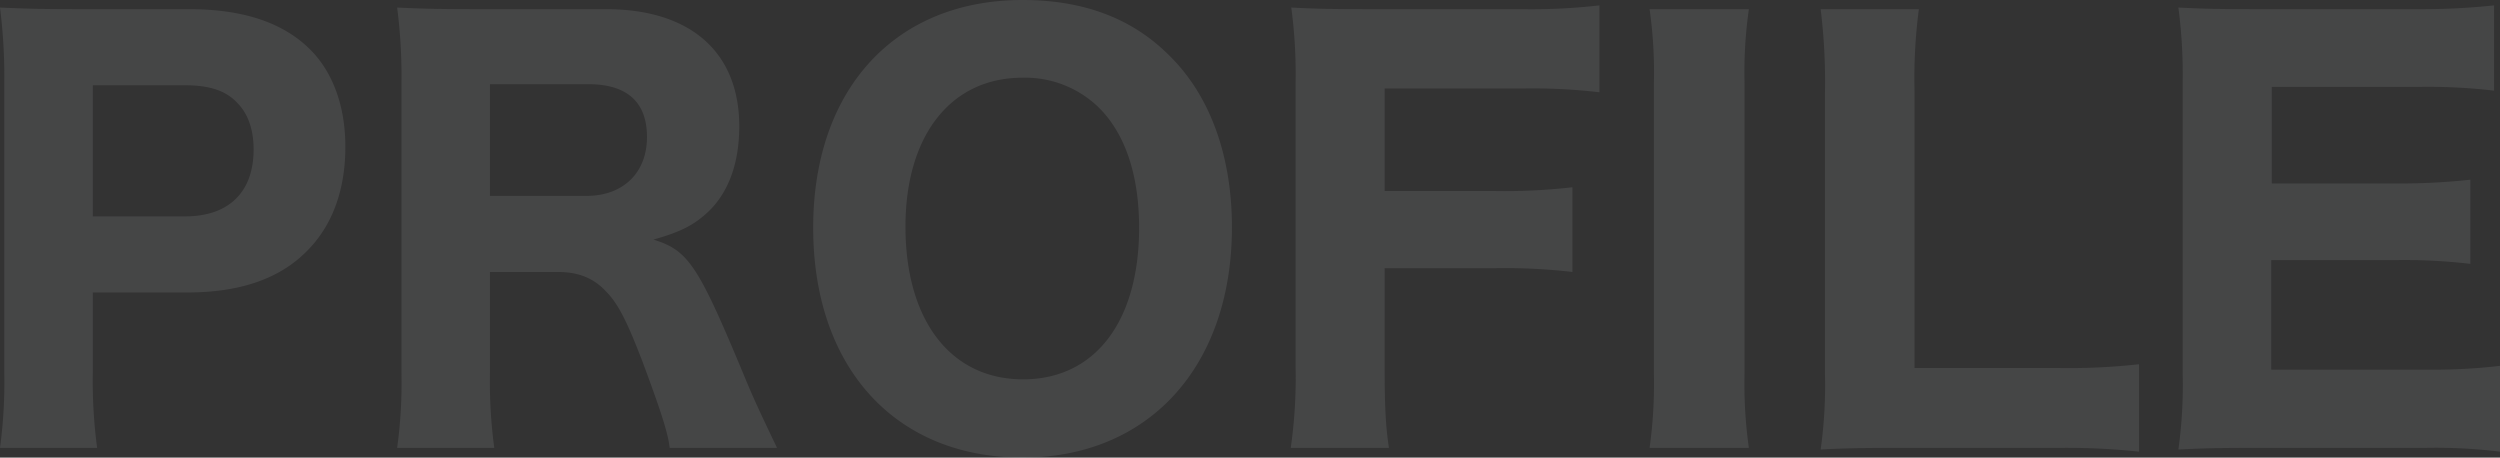
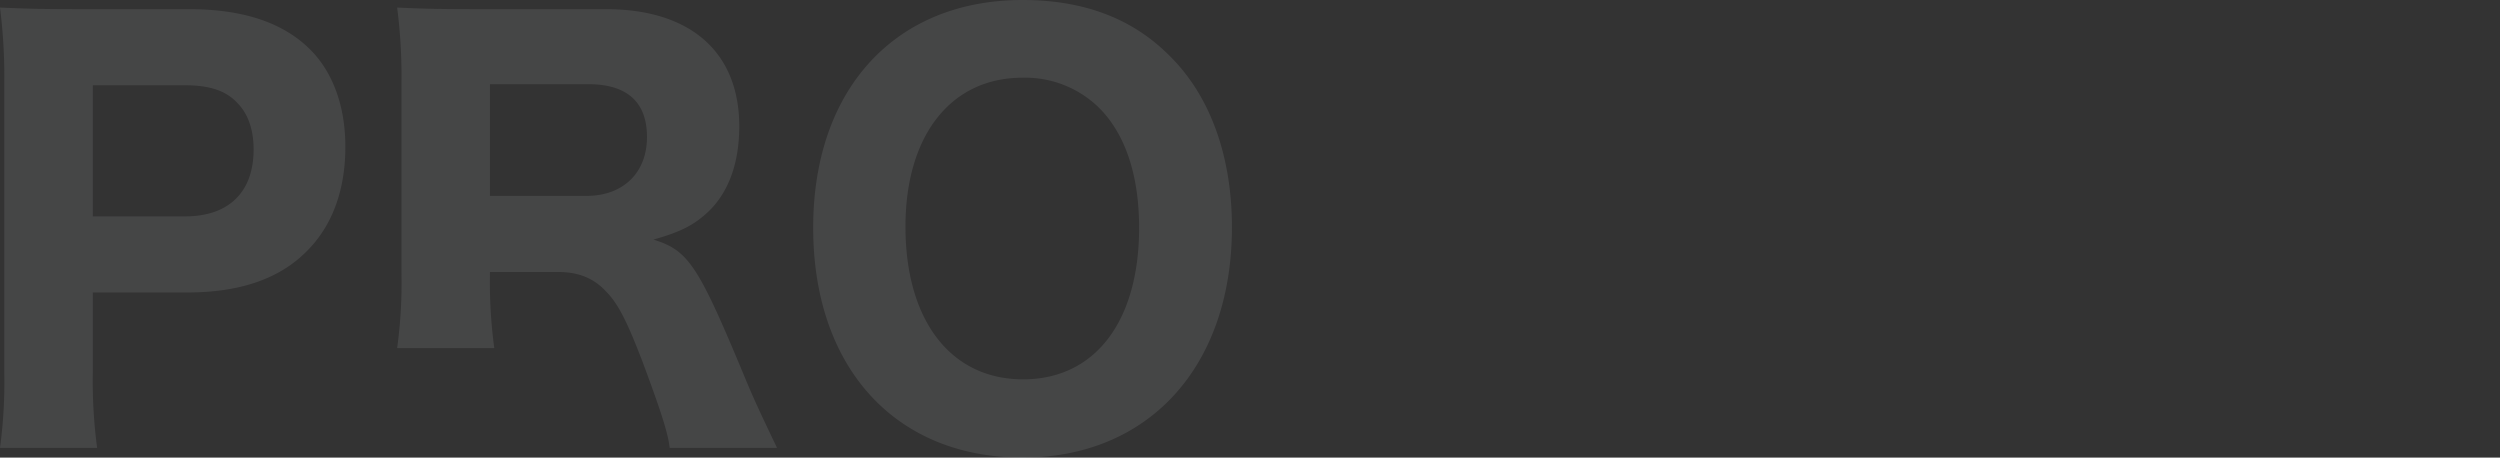
<svg xmlns="http://www.w3.org/2000/svg" width="509.625" height="93.28">
  <rect width="100%" height="100%" fill="#333333" stroke="none" />
  <defs>
    <clipPath id="a">
      <path data-name="長方形 1451" fill="none" d="M0 0h509.625v93.28H0z" />
    </clipPath>
  </defs>
  <g data-name="グループ 1253">
    <g data-name="グループ 1252" clip-path="url(#a)" fill="#edf3f8" opacity=".1">
      <path data-name="パス 355" d="M0 91.3a100.7 100.7 0 00.88-15.18V16.609A112.1 112.1 0 000 1.54c4.95.219 8.58.33 15.07.33H38.5c11.11 0 19.25 2.75 24.751 8.25 4.619 4.62 7.149 11.55 7.149 19.8 0 8.8-2.64 16.06-7.81 21.23-5.61 5.72-13.75 8.47-24.42 8.47H18.92V75.9a102.9 102.9 0 00.88 15.4zm37.73-47.19c8.91 0 13.97-4.95 13.97-13.641 0-3.96-1.1-7.259-3.3-9.46-2.31-2.53-5.72-3.629-10.67-3.629H18.92v26.73z" />
-       <path data-name="パス 356" d="M136.509 91.3c-.33-2.97-1.65-7.149-5.5-17.489-3.08-8.03-4.95-11.881-7.48-14.41-2.53-2.75-5.72-3.96-9.79-3.96h-13.86V75.79a100.921 100.921 0 00.879 15.51h-19.8a97.433 97.433 0 00.88-15.4V16.72a107.508 107.508 0 00-.88-15.18c4.62.22 8.469.33 15.18.33h27.39c17.27 0 27.17 8.8 27.17 23.871 0 7.37-2.09 13.2-6.05 17.16-2.97 2.859-5.61 4.29-11.44 5.939 7.04 2.2 9.02 5.061 18.15 26.95 2.31 5.611 3.52 8.141 7.04 15.51zm-16.94-51.37c7.48 0 12.32-4.729 12.32-11.99 0-7.15-4.07-10.78-11.99-10.78h-20.02v22.77z" />
+       <path data-name="パス 356" d="M136.509 91.3c-.33-2.97-1.65-7.149-5.5-17.489-3.08-8.03-4.95-11.881-7.48-14.41-2.53-2.75-5.72-3.96-9.79-3.96h-13.86a100.921 100.921 0 00.879 15.51h-19.8a97.433 97.433 0 00.88-15.4V16.72a107.508 107.508 0 00-.88-15.18c4.62.22 8.469.33 15.18.33h27.39c17.27 0 27.17 8.8 27.17 23.871 0 7.37-2.09 13.2-6.05 17.16-2.97 2.859-5.61 4.29-11.44 5.939 7.04 2.2 9.02 5.061 18.15 26.95 2.31 5.611 3.52 8.141 7.04 15.51zm-16.94-51.37c7.48 0 12.32-4.729 12.32-11.99 0-7.15-4.07-10.78-11.99-10.78h-20.02v22.77z" />
      <path data-name="パス 357" d="M238.479 11.44c8.251 8.14 12.65 20.46 12.65 34.87 0 28.381-16.94 46.97-42.68 46.97-25.96 0-42.68-18.37-42.68-46.86 0-28.271 16.72-46.42 42.68-46.42 12.43 0 22.44 3.74 30.03 11.44m-6.27 34.98c0-10.78-2.86-19.14-8.14-24.42a21.487 21.487 0 00-15.62-6.16c-14.63 0-23.87 11.77-23.87 30.36 0 19.14 9.24 31.13 23.98 31.13 14.63 0 23.65-11.769 23.65-30.91" />
-       <path data-name="パス 358" d="M282.258 74.8c0 8.141.22 12.21.88 16.5h-20.02a100.127 100.127 0 00.99-16.279V16.61a101.041 101.041 0 00-.88-15.07c4.4.22 7.37.33 14.96.33H310.2a121.978 121.978 0 0015.84-.77v17.71a116.826 116.826 0 00-15.73-.77h-28.05v20.9h22.55a118.971 118.971 0 0015.73-.771v17.272a118.807 118.807 0 00-15.73-.771h-22.55z" />
-       <path data-name="パス 359" d="M356.507 1.87a90.989 90.989 0 00-.88 15.18v59.07a92.69 92.69 0 00.88 15.18h-20.24a94.4 94.4 0 00.881-15.18V17.05a91.811 91.811 0 00-.881-15.18z" />
-       <path data-name="パス 360" d="M386.1 91.3c-6.819 0-10.89.11-14.959.33a93.329 93.329 0 00.879-15.29V18.81a120.051 120.051 0 00-.879-16.94h20.02a107.192 107.192 0 00-.88 16.72v56.431h29.479a128.408 128.408 0 0016.281-.771v17.821a139.347 139.347 0 00-16.281-.771z" />
-       <path data-name="パス 361" d="M509.625 92.07a108.564 108.564 0 00-15.29-.771h-35.2c-7.48 0-10.559.111-15.07.331a94.838 94.838 0 00.879-15.29V16.609a104.624 104.624 0 00-.879-15.069c4.511.219 7.37.33 14.959.33h34.1a138.115 138.115 0 0015.29-.771v17.38a116.066 116.066 0 00-15.29-.769H463.1V37.4h25.08a132.433 132.433 0 0015.4-.77v17.16a115.718 115.718 0 00-15.4-.77h-25.19v22.33h31.46a117.565 117.565 0 0015.18-.77z" />
    </g>
  </g>
</svg>